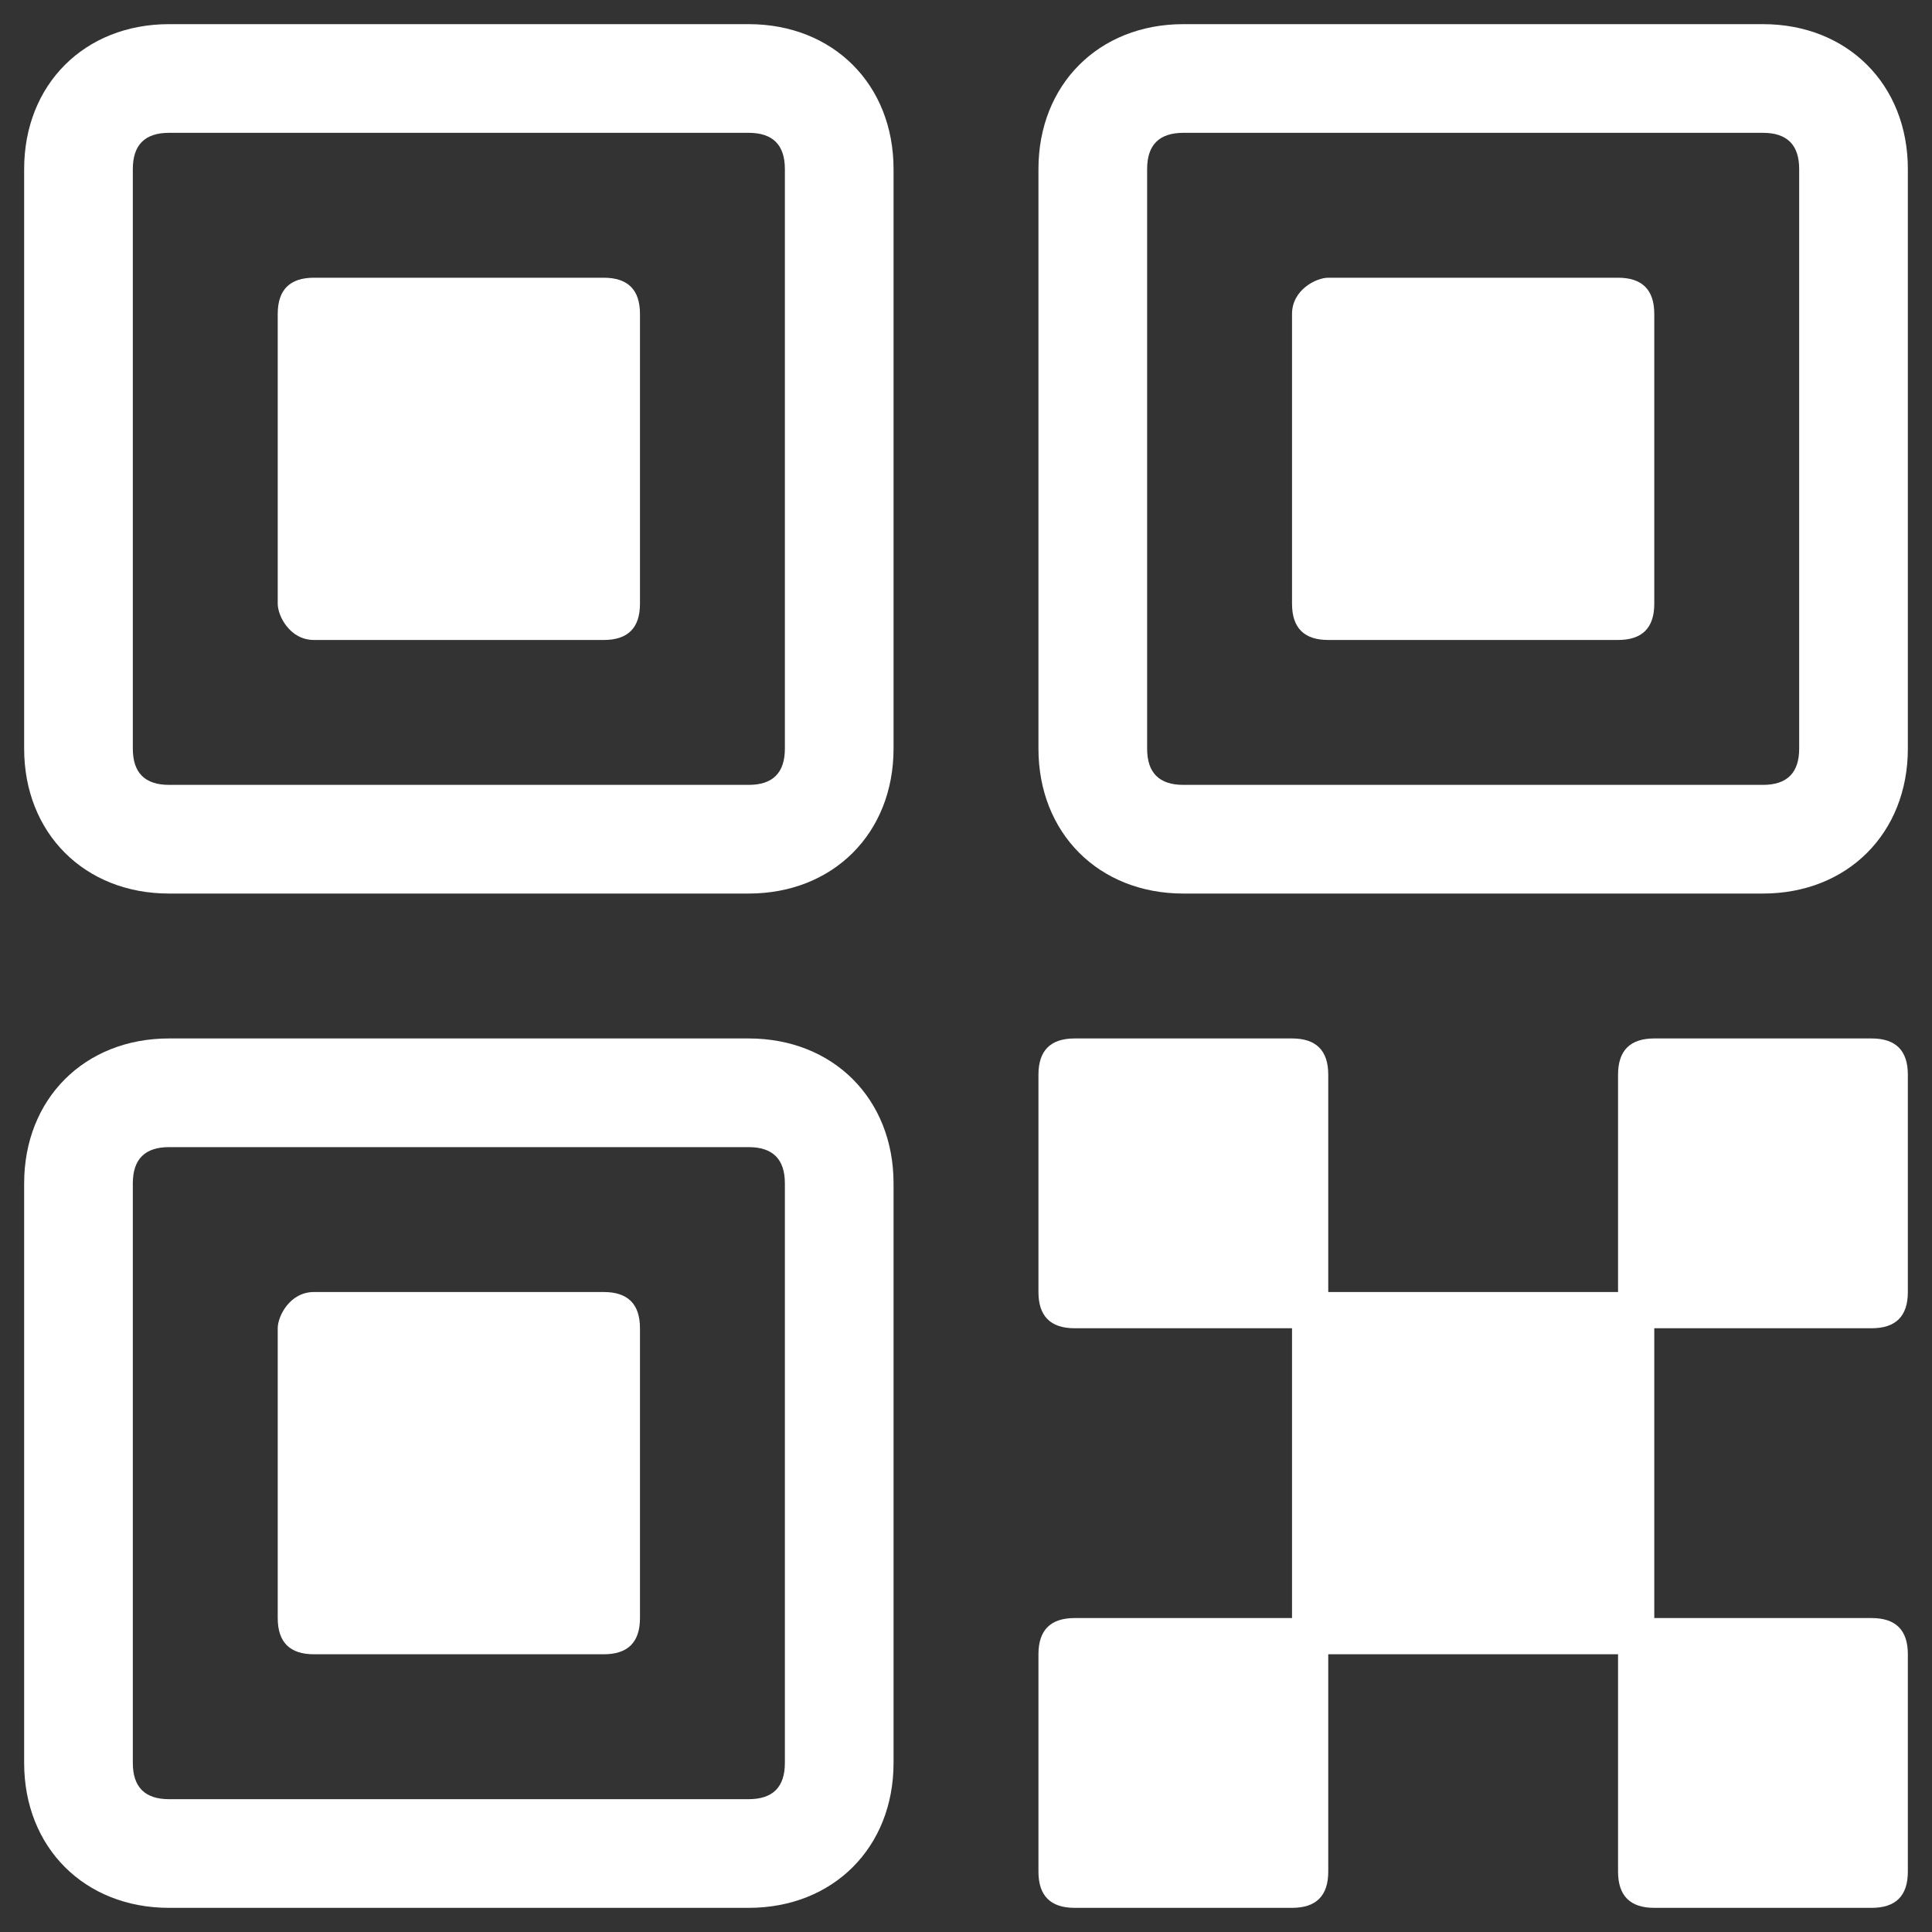
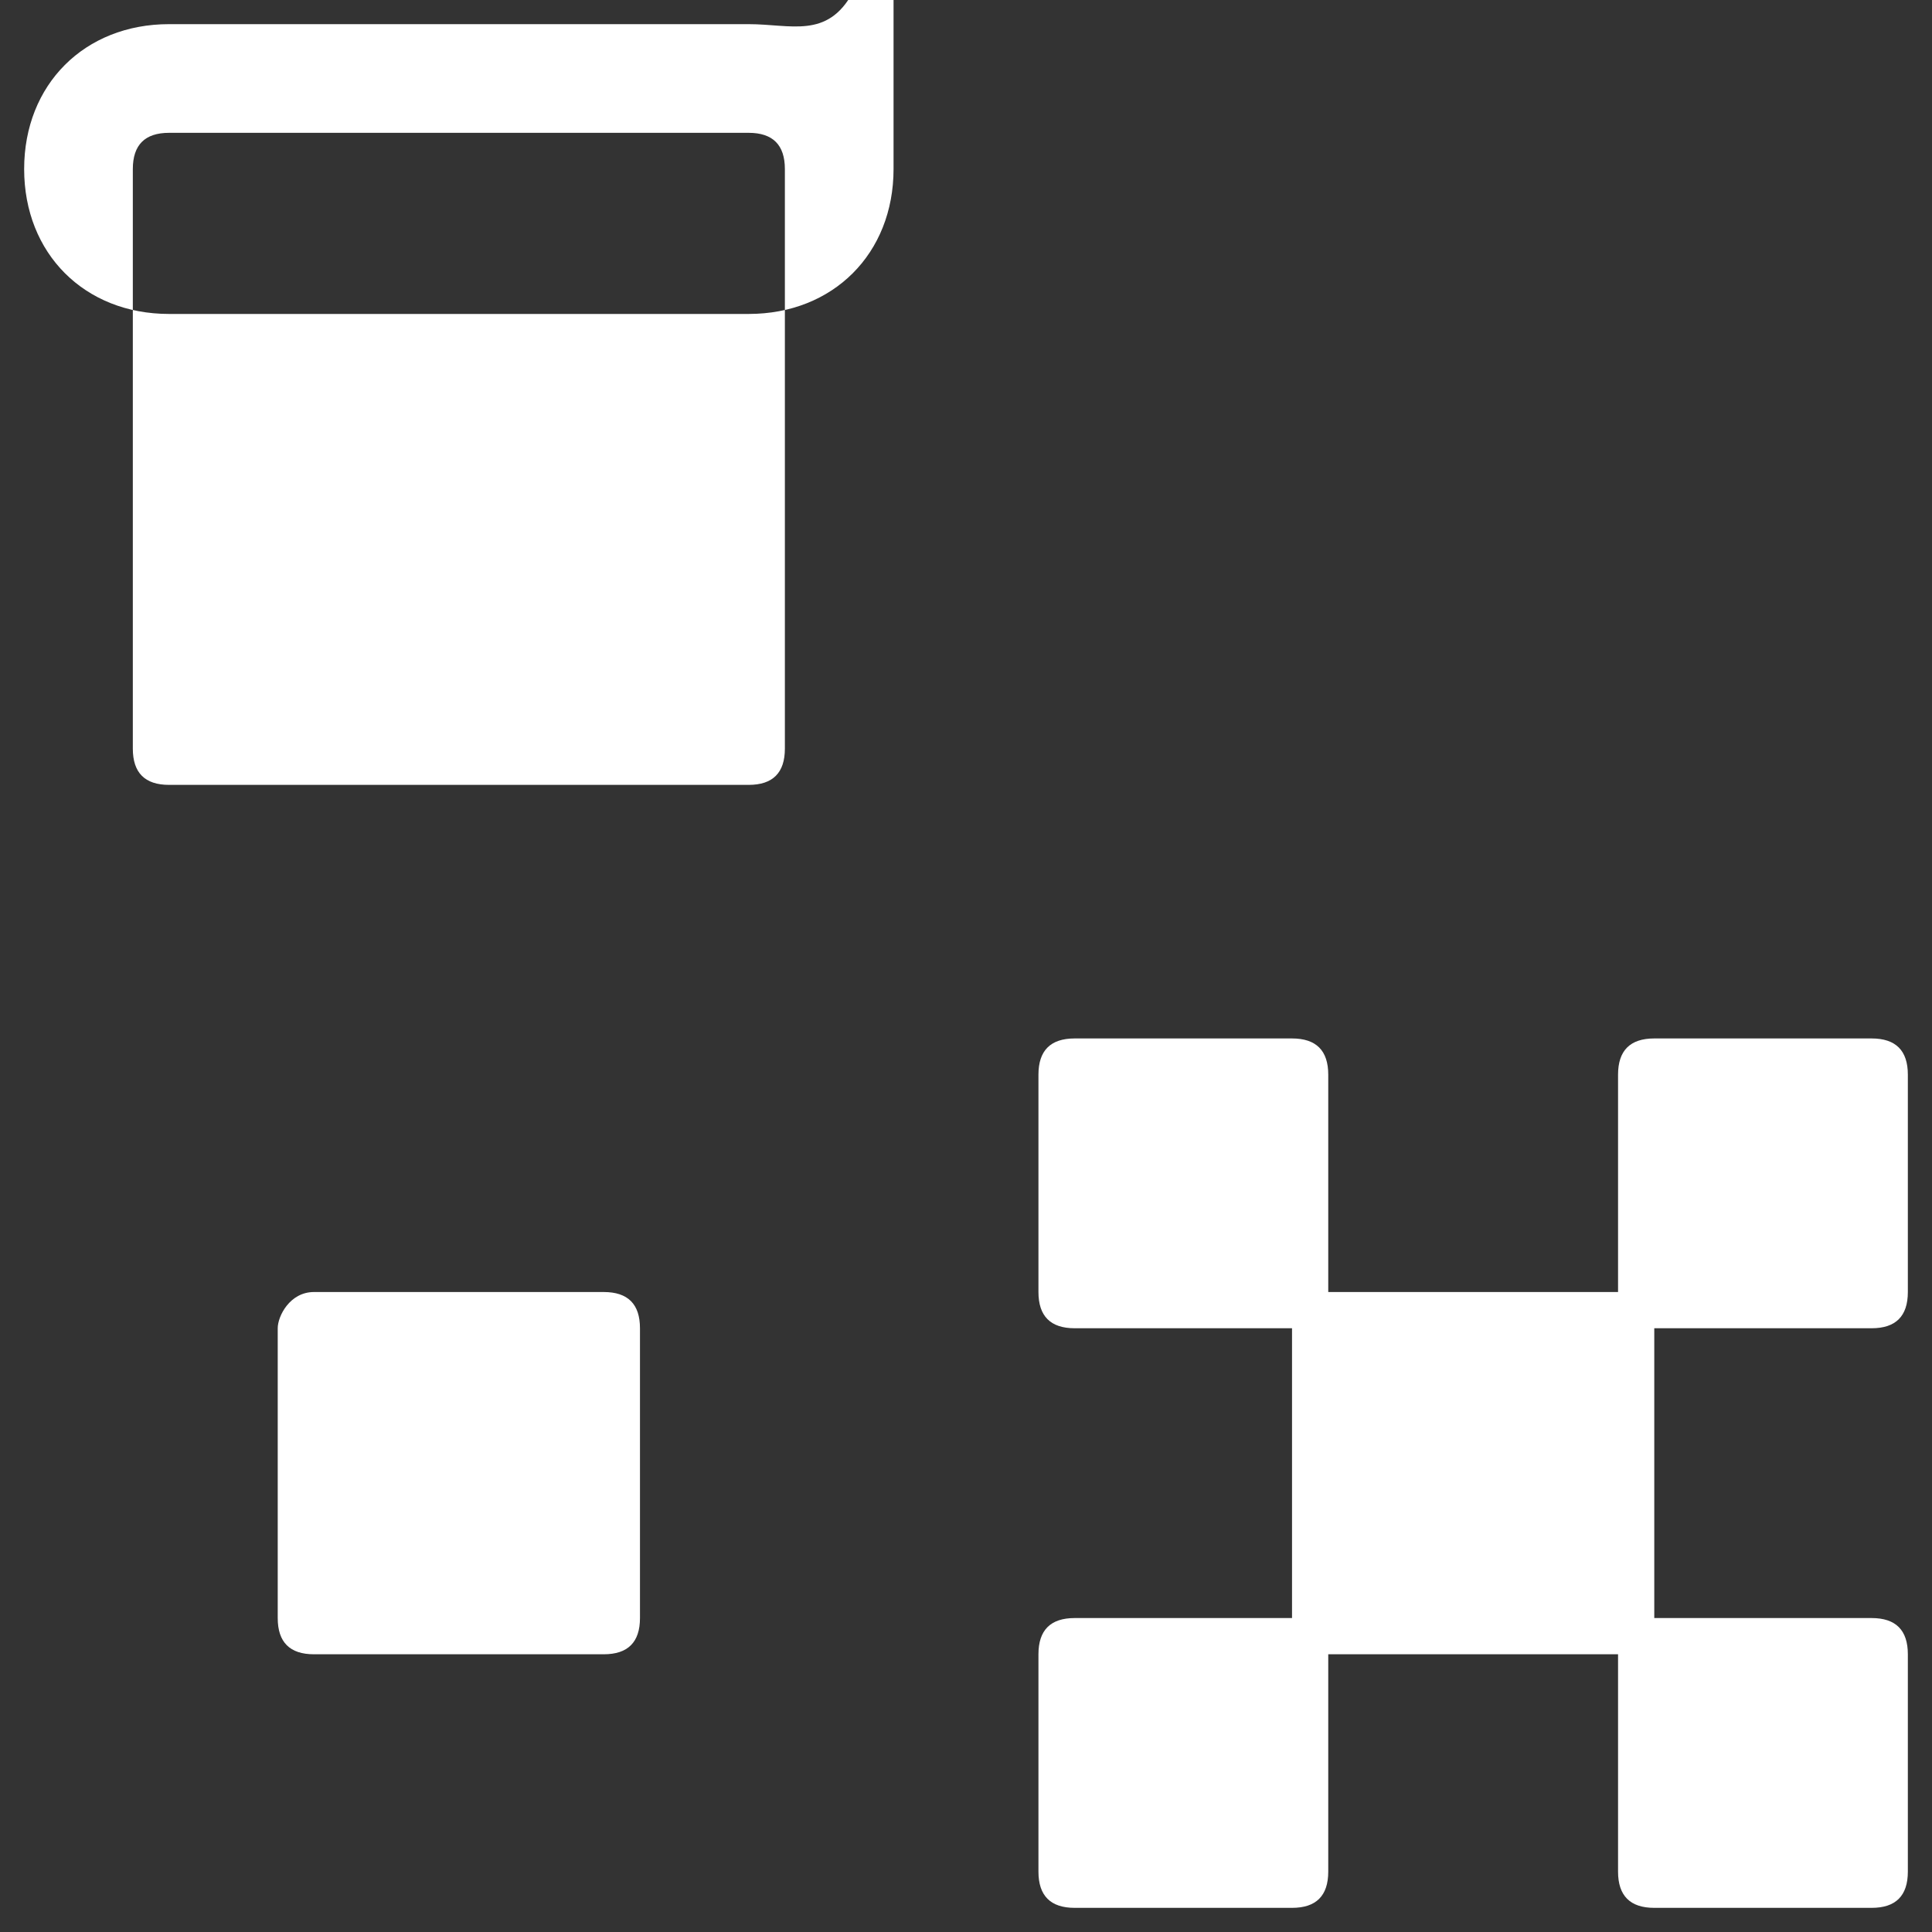
<svg xmlns="http://www.w3.org/2000/svg" version="1.1" id="Layer_1" x="0px" y="0px" viewBox="0 0 16 16" enable-background="new 0 0 16 16" xml:space="preserve">
  <rect x="0" y="0" width="16" height="16" fill="#333333" stroke="none" />
  <g>
-     <path fill="#FFFFFF" d="M2.6,2.3l2.4,0c0.2,0,0.3,0.1,0.3,0.3l0,2.4c0,0.2-0.1,0.3-0.3,0.3l-2.4,0C2.4,5.3,2.3,5.1,2.3,5l0-2.4   C2.3,2.4,2.4,2.3,2.6,2.3z" />
-     <path fill="#FFFFFF" d="M11,2.3l2.4,0c0.2,0,0.3,0.1,0.3,0.3l0,2.4c0,0.2-0.1,0.3-0.3,0.3l-2.4,0c-0.2,0-0.3-0.1-0.3-0.3l0-2.4   C10.7,2.4,10.9,2.3,11,2.3z" />
    <path fill="#FFFFFF" d="M2.6,10.7l2.4,0c0.2,0,0.3,0.1,0.3,0.3l0,2.4c0,0.2-0.1,0.3-0.3,0.3l-2.4,0c-0.2,0-0.3-0.1-0.3-0.3l0-2.4   C2.3,10.9,2.4,10.7,2.6,10.7z" />
    <path fill="#FFFFFF" d="M10.7,8.6c0.2,0,0.3,0.1,0.3,0.3l0,1.8l2.4,0l0-1.8c0-0.2,0.1-0.3,0.3-0.3l1.8,0c0.2,0,0.3,0.1,0.3,0.3   l0,1.8c0,0.2-0.1,0.3-0.3,0.3l-1.8,0l0,2.4l1.8,0c0.2,0,0.3,0.1,0.3,0.3l0,1.8c0,0.2-0.1,0.3-0.3,0.3l-1.8,0   c-0.2,0-0.3-0.1-0.3-0.3l0-1.8l-2.4,0l0,1.8c0,0.2-0.1,0.3-0.3,0.3l-1.8,0c-0.2,0-0.3-0.1-0.3-0.3l0-1.8c0-0.2,0.1-0.3,0.3-0.3   l1.8,0l0-2.4l-1.8,0c-0.2,0-0.3-0.1-0.3-0.3l0-1.8c0-0.2,0.1-0.3,0.3-0.3L10.7,8.6z" />
-     <path fill-rule="evenodd" clip-rule="evenodd" fill="#FFFFFF" d="M6.2,8.6l-4.8,0c-0.7,0-1.2,0.5-1.2,1.2l0,4.8   c0,0.7,0.5,1.2,1.2,1.2l4.8,0c0.7,0,1.2-0.5,1.2-1.2l0-4.8C7.4,9.1,6.9,8.6,6.2,8.6z M1.1,9.8c0-0.2,0.1-0.3,0.3-0.3l4.8,0   c0.2,0,0.3,0.1,0.3,0.3l0,4.8c0,0.2-0.1,0.3-0.3,0.3l-4.8,0c-0.2,0-0.3-0.1-0.3-0.3L1.1,9.8z" />
-     <path fill-rule="evenodd" clip-rule="evenodd" fill="#FFFFFF" d="M6.2,0.2l-4.8,0c-0.7,0-1.2,0.5-1.2,1.2l0,4.8   c0,0.7,0.5,1.2,1.2,1.2l4.8,0c0.7,0,1.2-0.5,1.2-1.2l0-4.8C7.4,0.7,6.9,0.2,6.2,0.2z M1.1,1.4c0-0.2,0.1-0.3,0.3-0.3l4.8,0   c0.2,0,0.3,0.1,0.3,0.3l0,4.8c0,0.2-0.1,0.3-0.3,0.3l-4.8,0c-0.2,0-0.3-0.1-0.3-0.3L1.1,1.4z" />
-     <path fill-rule="evenodd" clip-rule="evenodd" fill="#FFFFFF" d="M14.6,0.2l-4.8,0c-0.7,0-1.2,0.5-1.2,1.2l0,4.8   c0,0.7,0.5,1.2,1.2,1.2l4.8,0c0.7,0,1.2-0.5,1.2-1.2l0-4.8C15.8,0.7,15.3,0.2,14.6,0.2z M9.5,1.4c0-0.2,0.1-0.3,0.3-0.3l4.8,0   c0.2,0,0.3,0.1,0.3,0.3l0,4.8c0,0.2-0.1,0.3-0.3,0.3l-4.8,0c-0.2,0-0.3-0.1-0.3-0.3L9.5,1.4z" />
+     <path fill-rule="evenodd" clip-rule="evenodd" fill="#FFFFFF" d="M6.2,0.2l-4.8,0c-0.7,0-1.2,0.5-1.2,1.2c0,0.7,0.5,1.2,1.2,1.2l4.8,0c0.7,0,1.2-0.5,1.2-1.2l0-4.8C7.4,0.7,6.9,0.2,6.2,0.2z M1.1,1.4c0-0.2,0.1-0.3,0.3-0.3l4.8,0   c0.2,0,0.3,0.1,0.3,0.3l0,4.8c0,0.2-0.1,0.3-0.3,0.3l-4.8,0c-0.2,0-0.3-0.1-0.3-0.3L1.1,1.4z" />
  </g>
</svg>